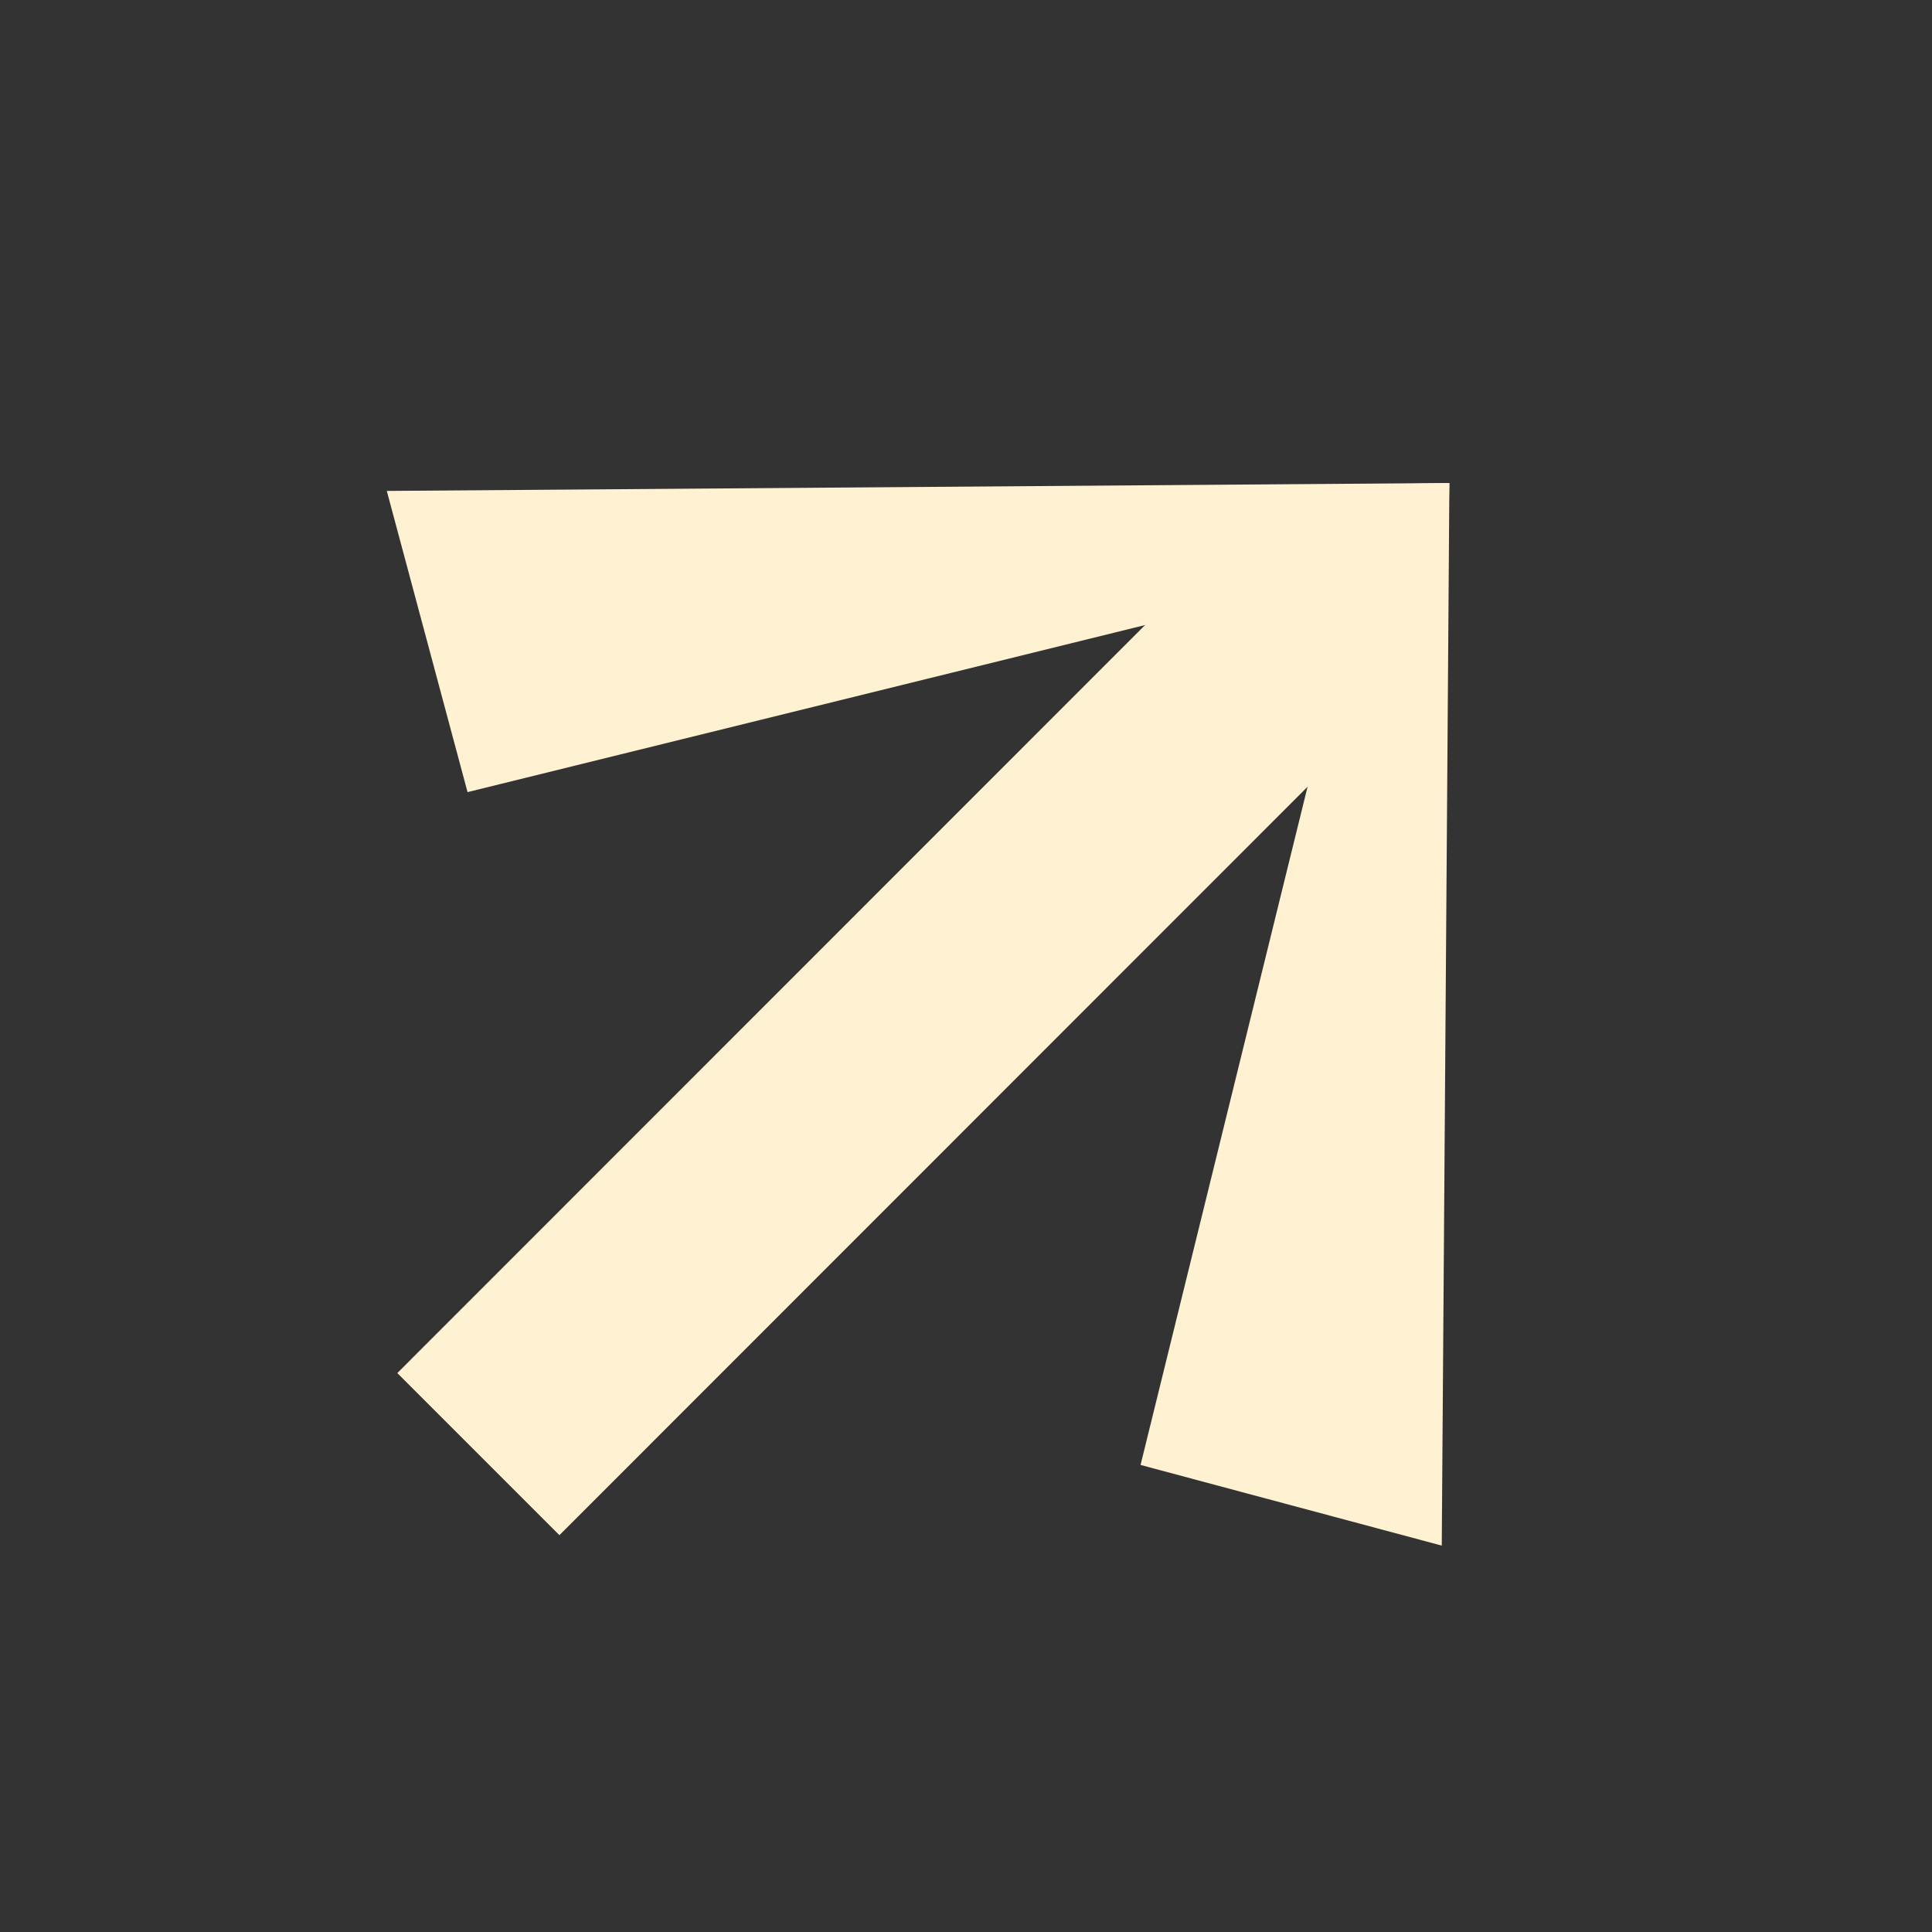
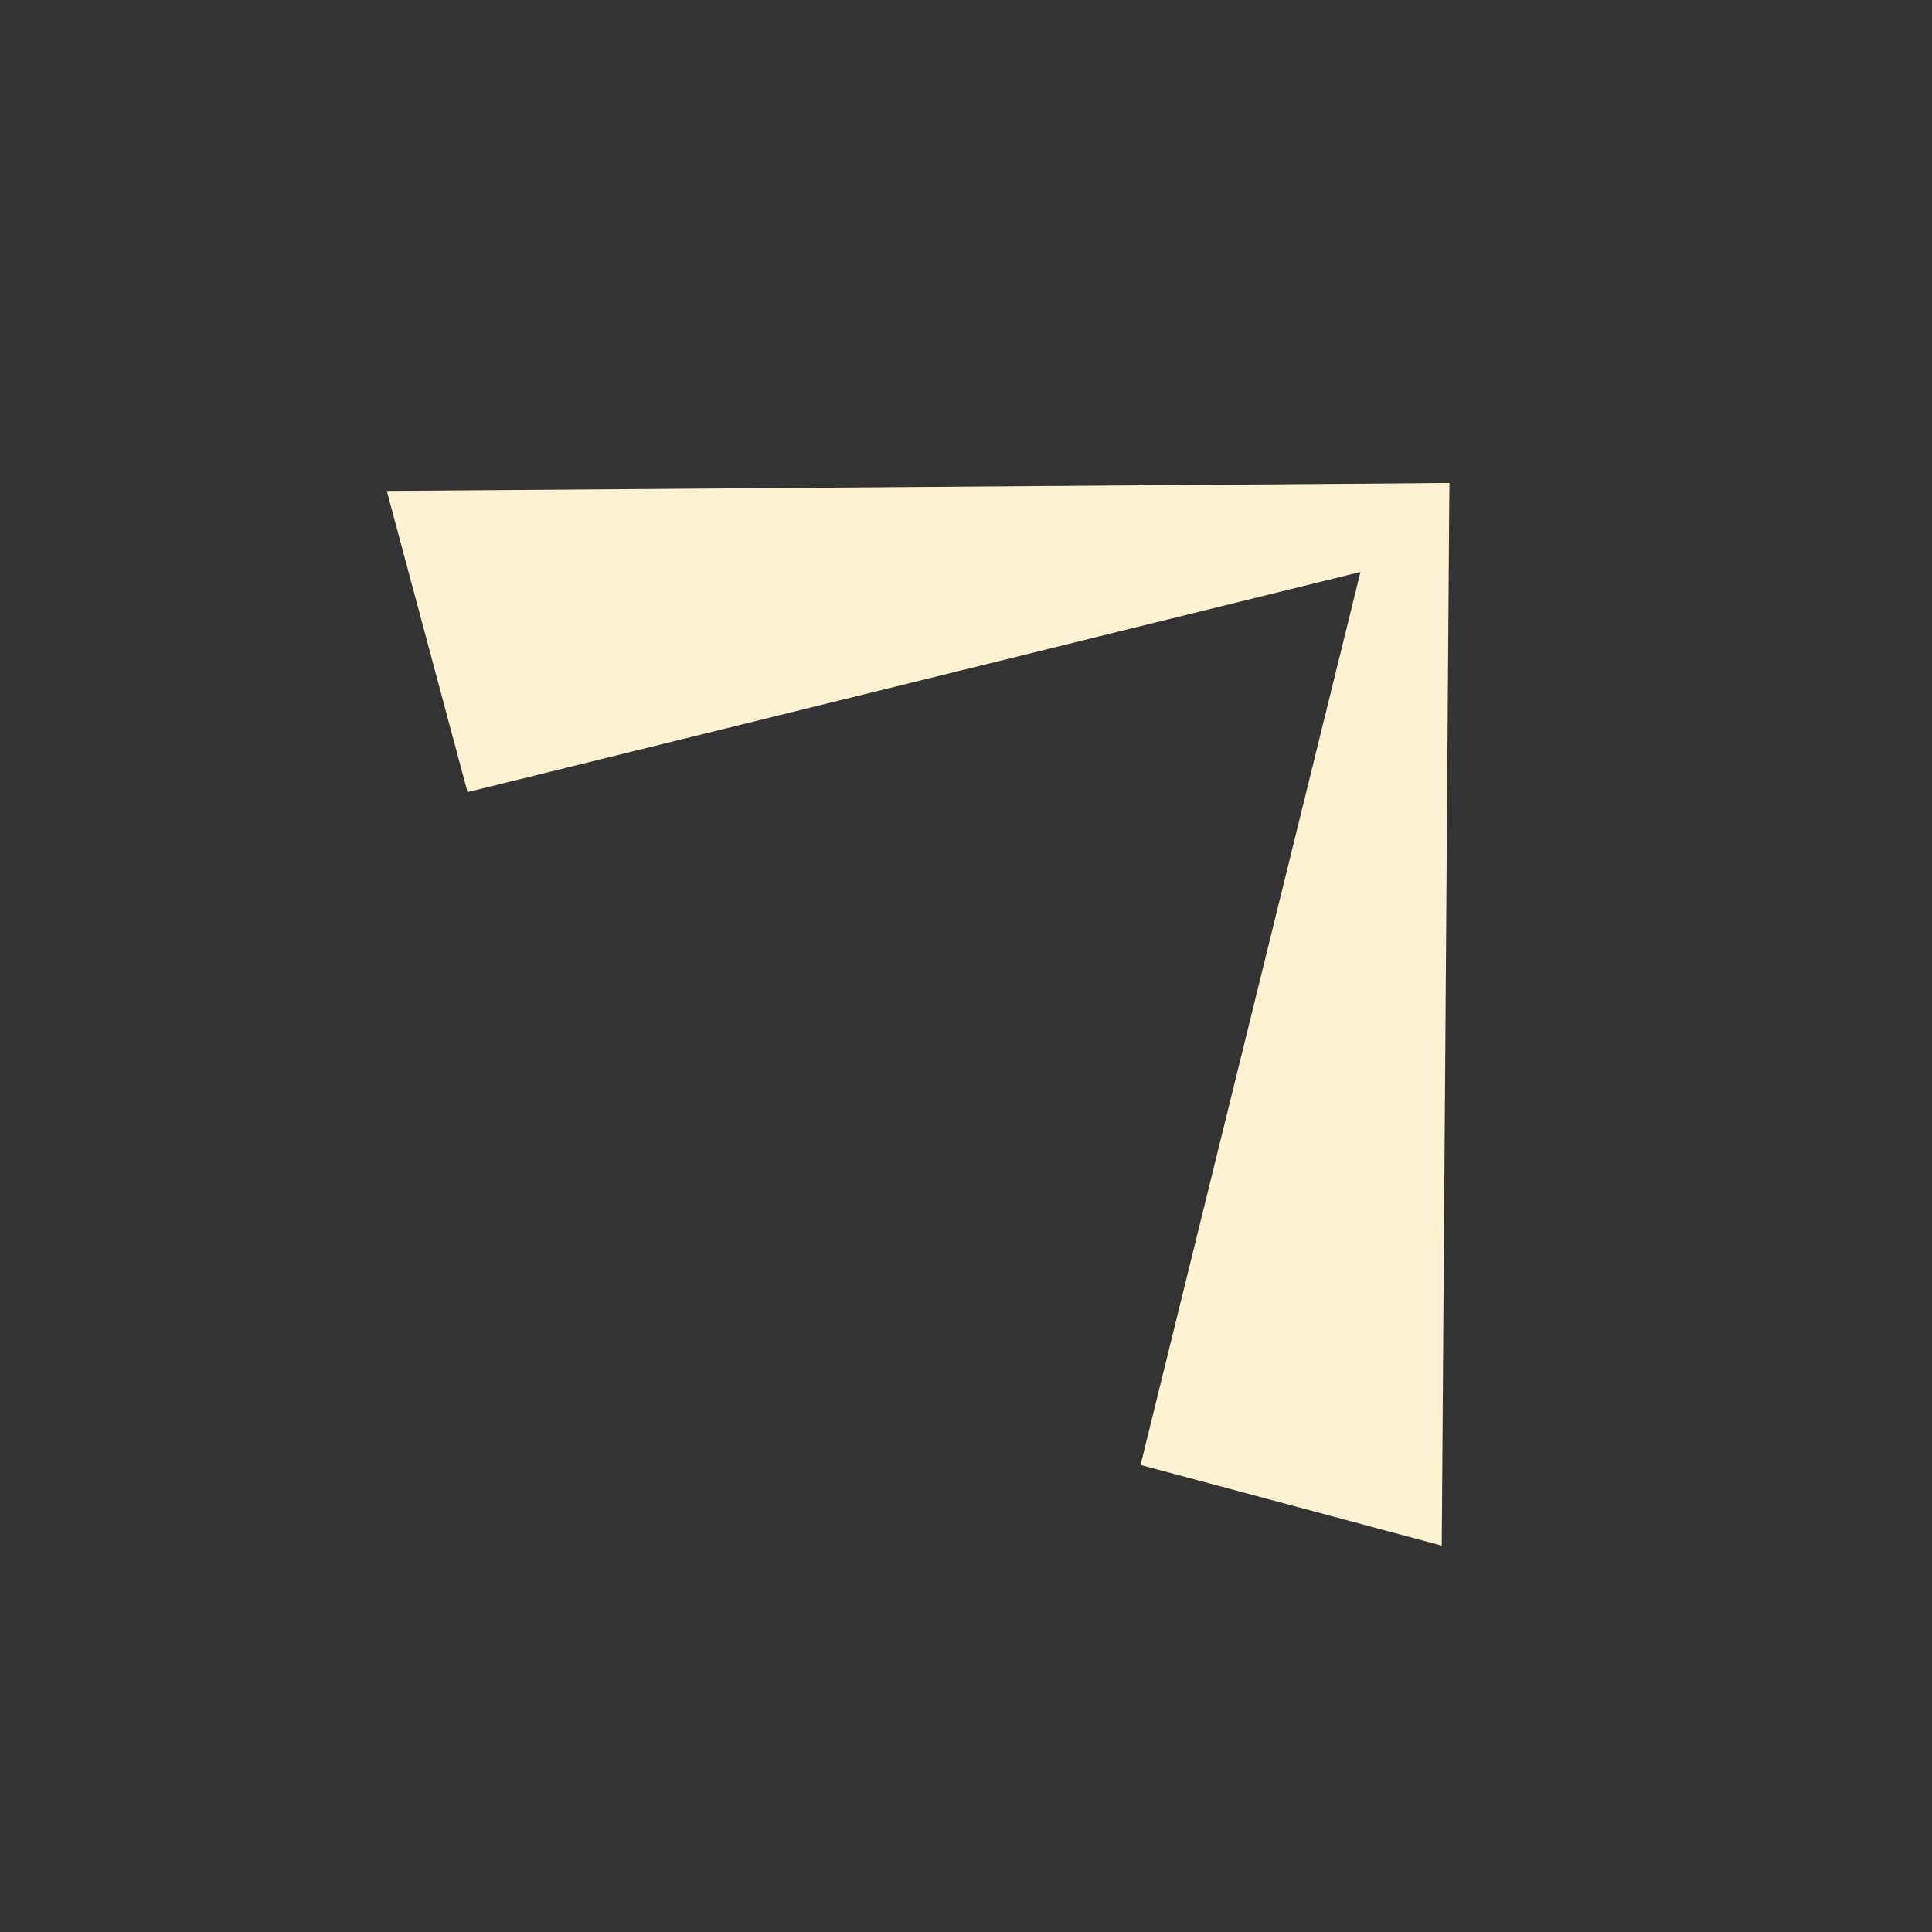
<svg xmlns="http://www.w3.org/2000/svg" width="20" height="20" viewBox="0 0 20 20" fill="none">
  <rect x="0" y="0" width="20" height="20" fill="#333333" stroke="none" />
  <path d="M11.807 15.165L14.925 16L15.004 5.001L14.307 5.013L11.807 15.165Z" fill="#FFF2D2" />
  <path d="M4.84 8.2L4.004 5.082L15.003 5L14.991 5.697L4.84 8.2Z" fill="#FFF2D2" />
-   <path d="M4.113 14.214L12.976 5.348L14.215 5.82L14.654 7.026L5.791 15.892L4.113 14.214Z" fill="#FFF2D2" />
</svg>